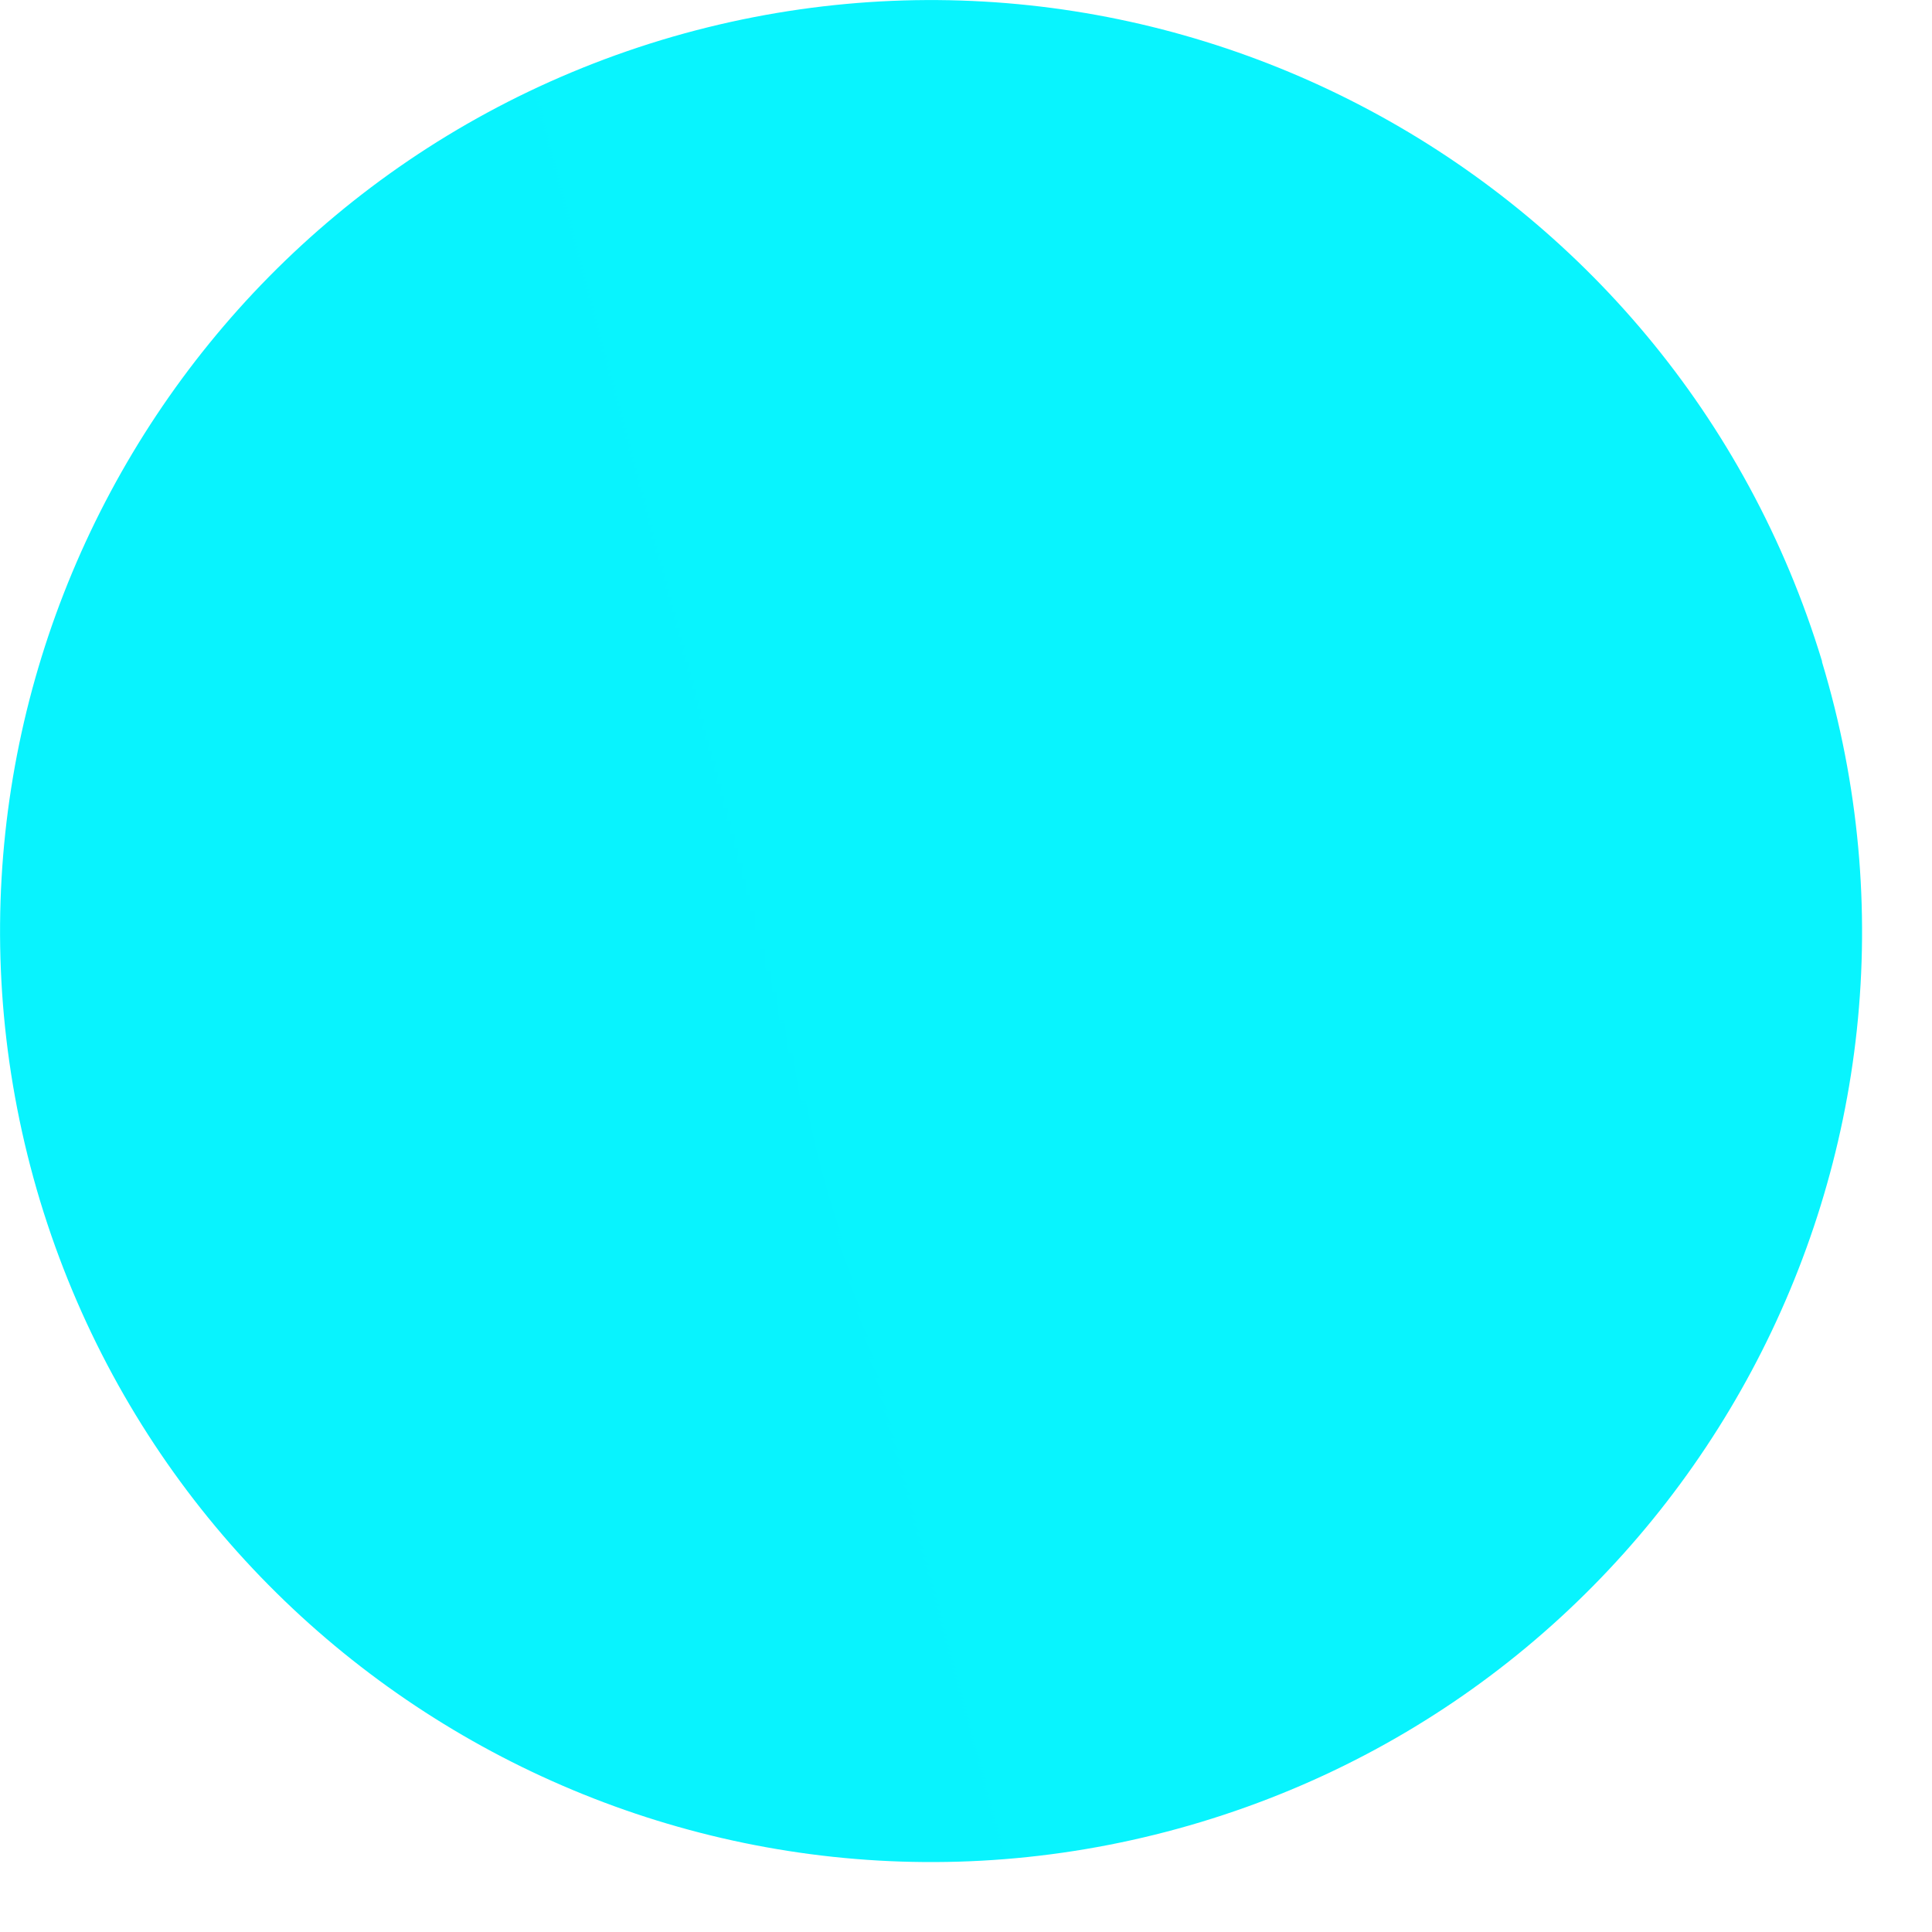
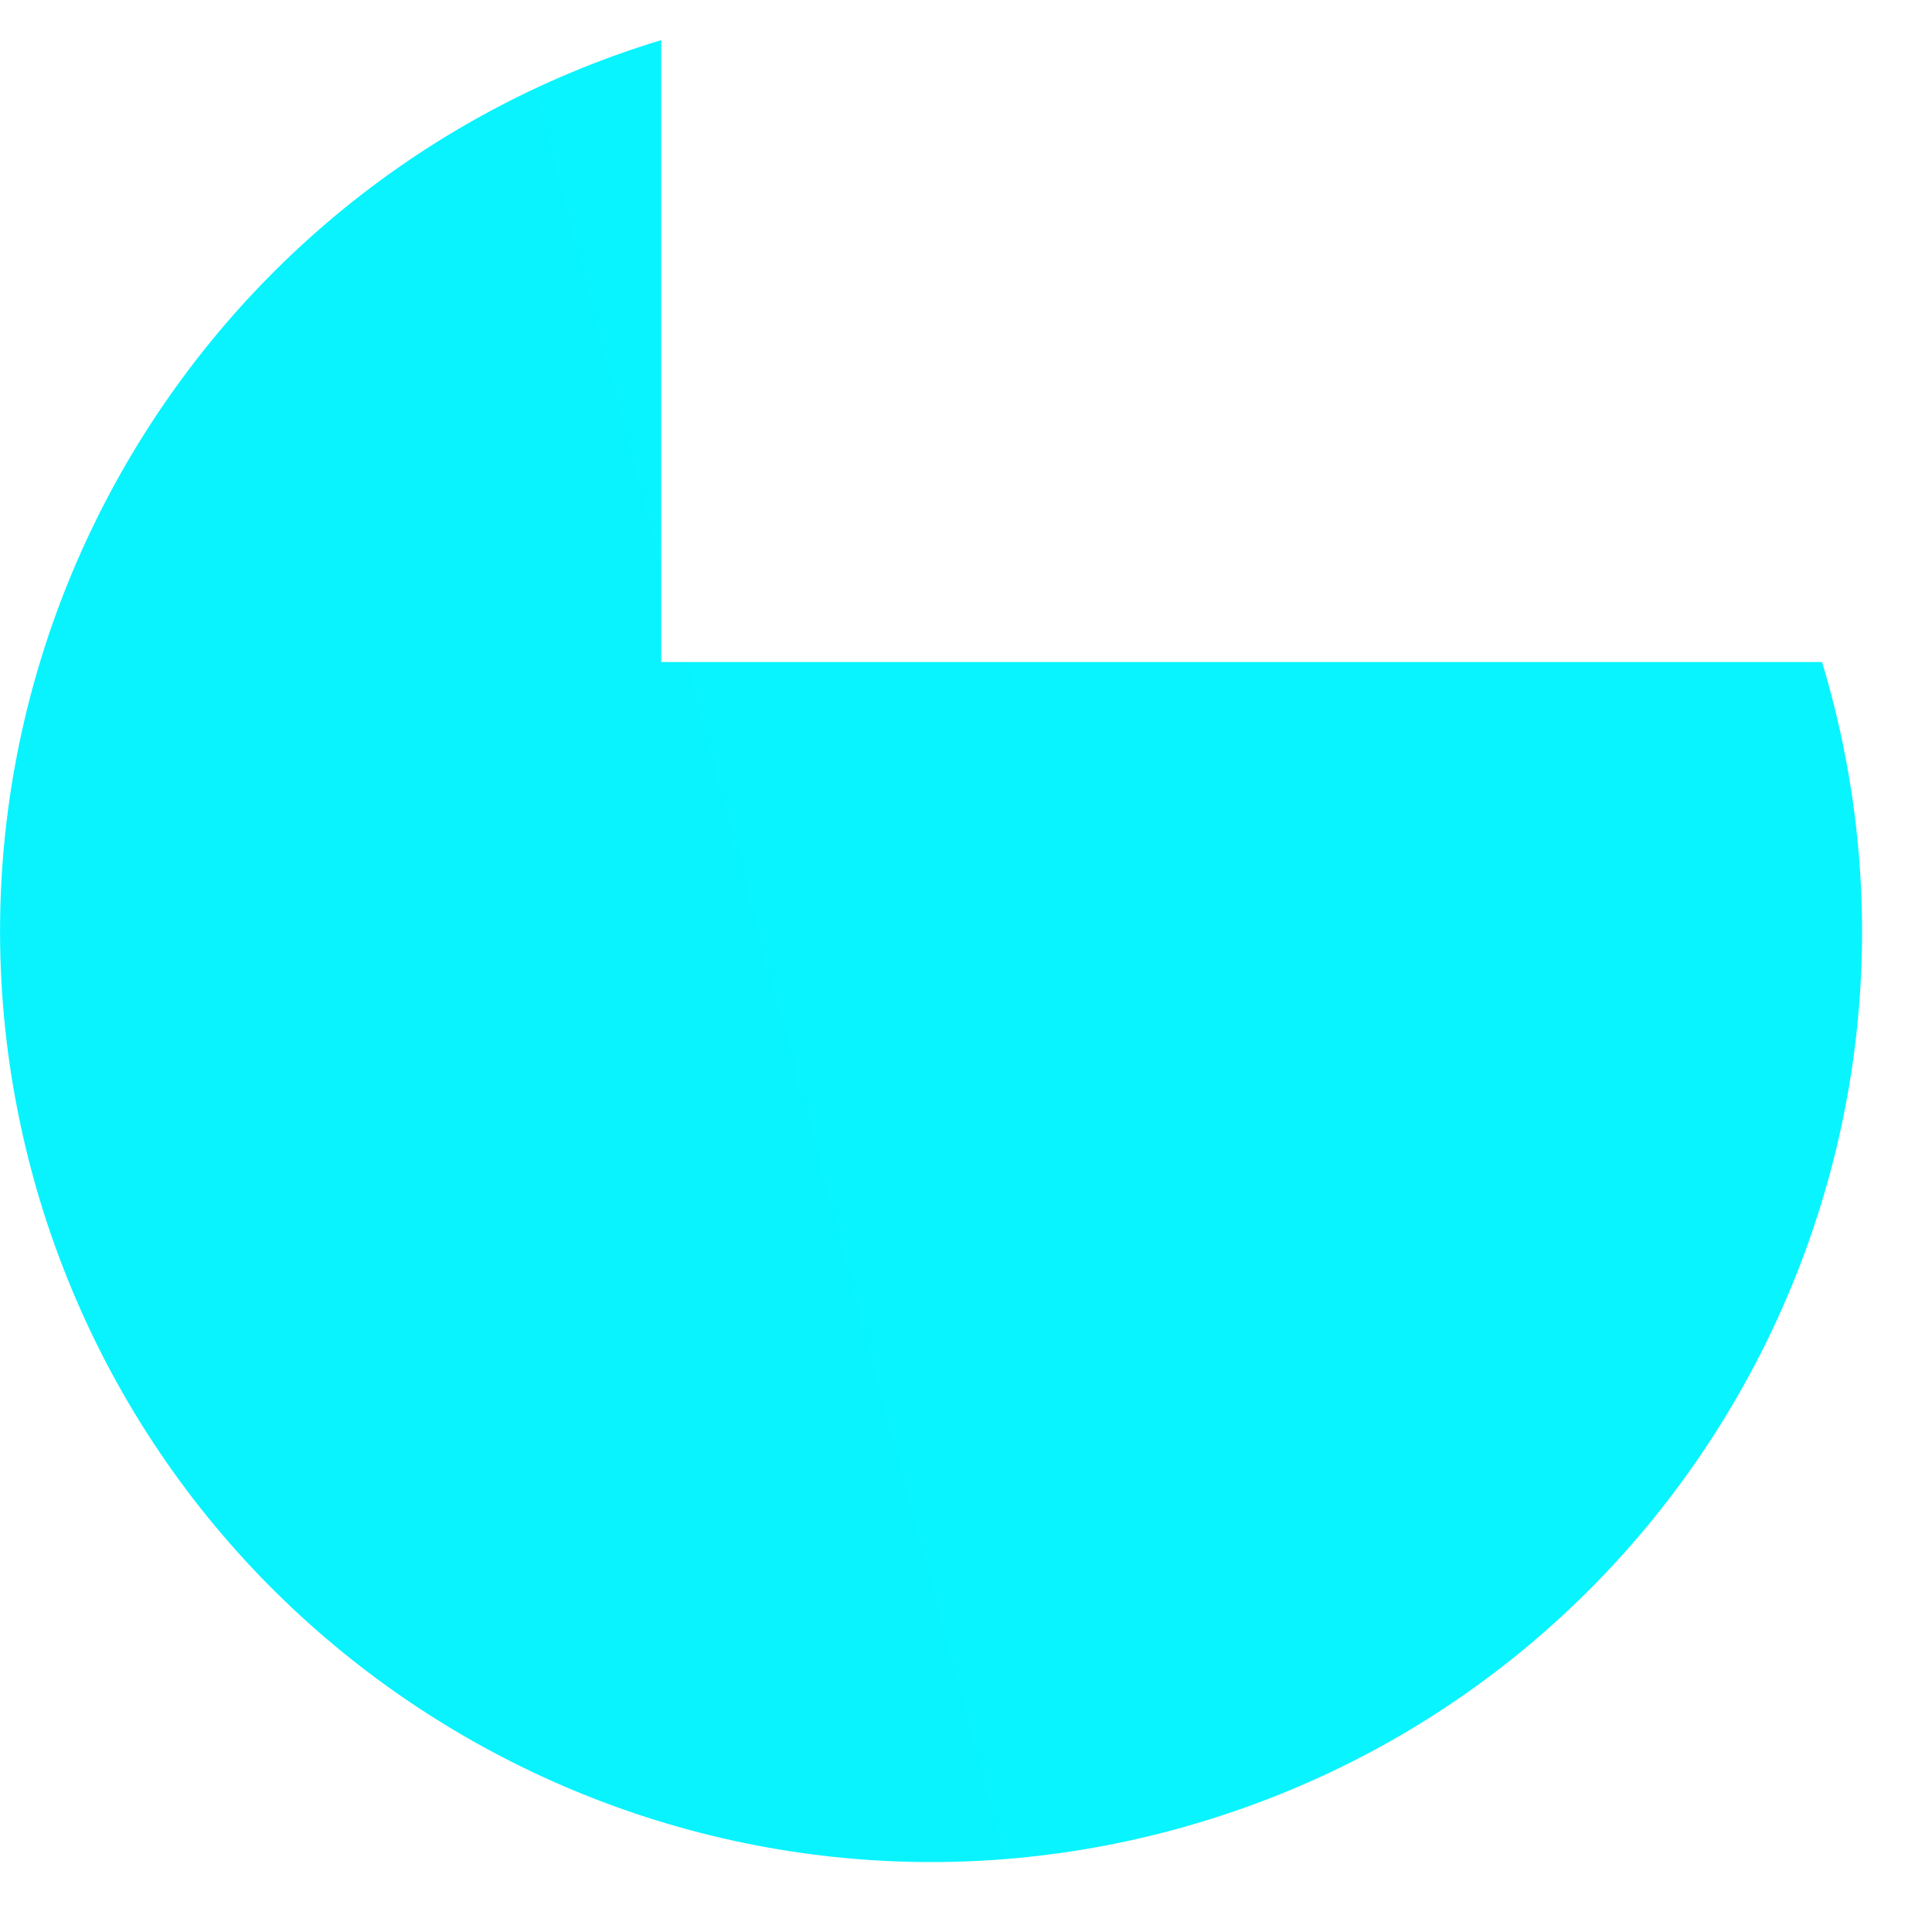
<svg xmlns="http://www.w3.org/2000/svg" fill="none" height="100%" overflow="visible" preserveAspectRatio="none" style="display: block;" viewBox="0 0 12 12" width="100%">
-   <path d="M11.317 4.112C12.24 7.168 10.514 10.394 7.459 11.317C4.403 12.24 1.177 10.514 0.249 7.459C-0.674 4.403 1.052 1.177 4.107 0.249C7.163 -0.674 10.389 1.052 11.317 4.107V4.112Z" fill="url(#paint0_linear_0_6410)" id="Vector" />
+   <path d="M11.317 4.112C12.24 7.168 10.514 10.394 7.459 11.317C4.403 12.24 1.177 10.514 0.249 7.459C-0.674 4.403 1.052 1.177 4.107 0.249V4.112Z" fill="url(#paint0_linear_0_6410)" id="Vector" />
  <defs>
    <linearGradient gradientUnits="userSpaceOnUse" id="paint0_linear_0_6410" x1="-1782.71" x2="131.501" y1="481.03" y2="-27.618">
      <stop stop-color="#ED1E79" />
      <stop offset="0.54" stop-color="#3FA9F5" />
      <stop offset="0.81" stop-color="#17DEFB" />
      <stop offset="1" stop-color="#00FFFF" />
    </linearGradient>
  </defs>
</svg>